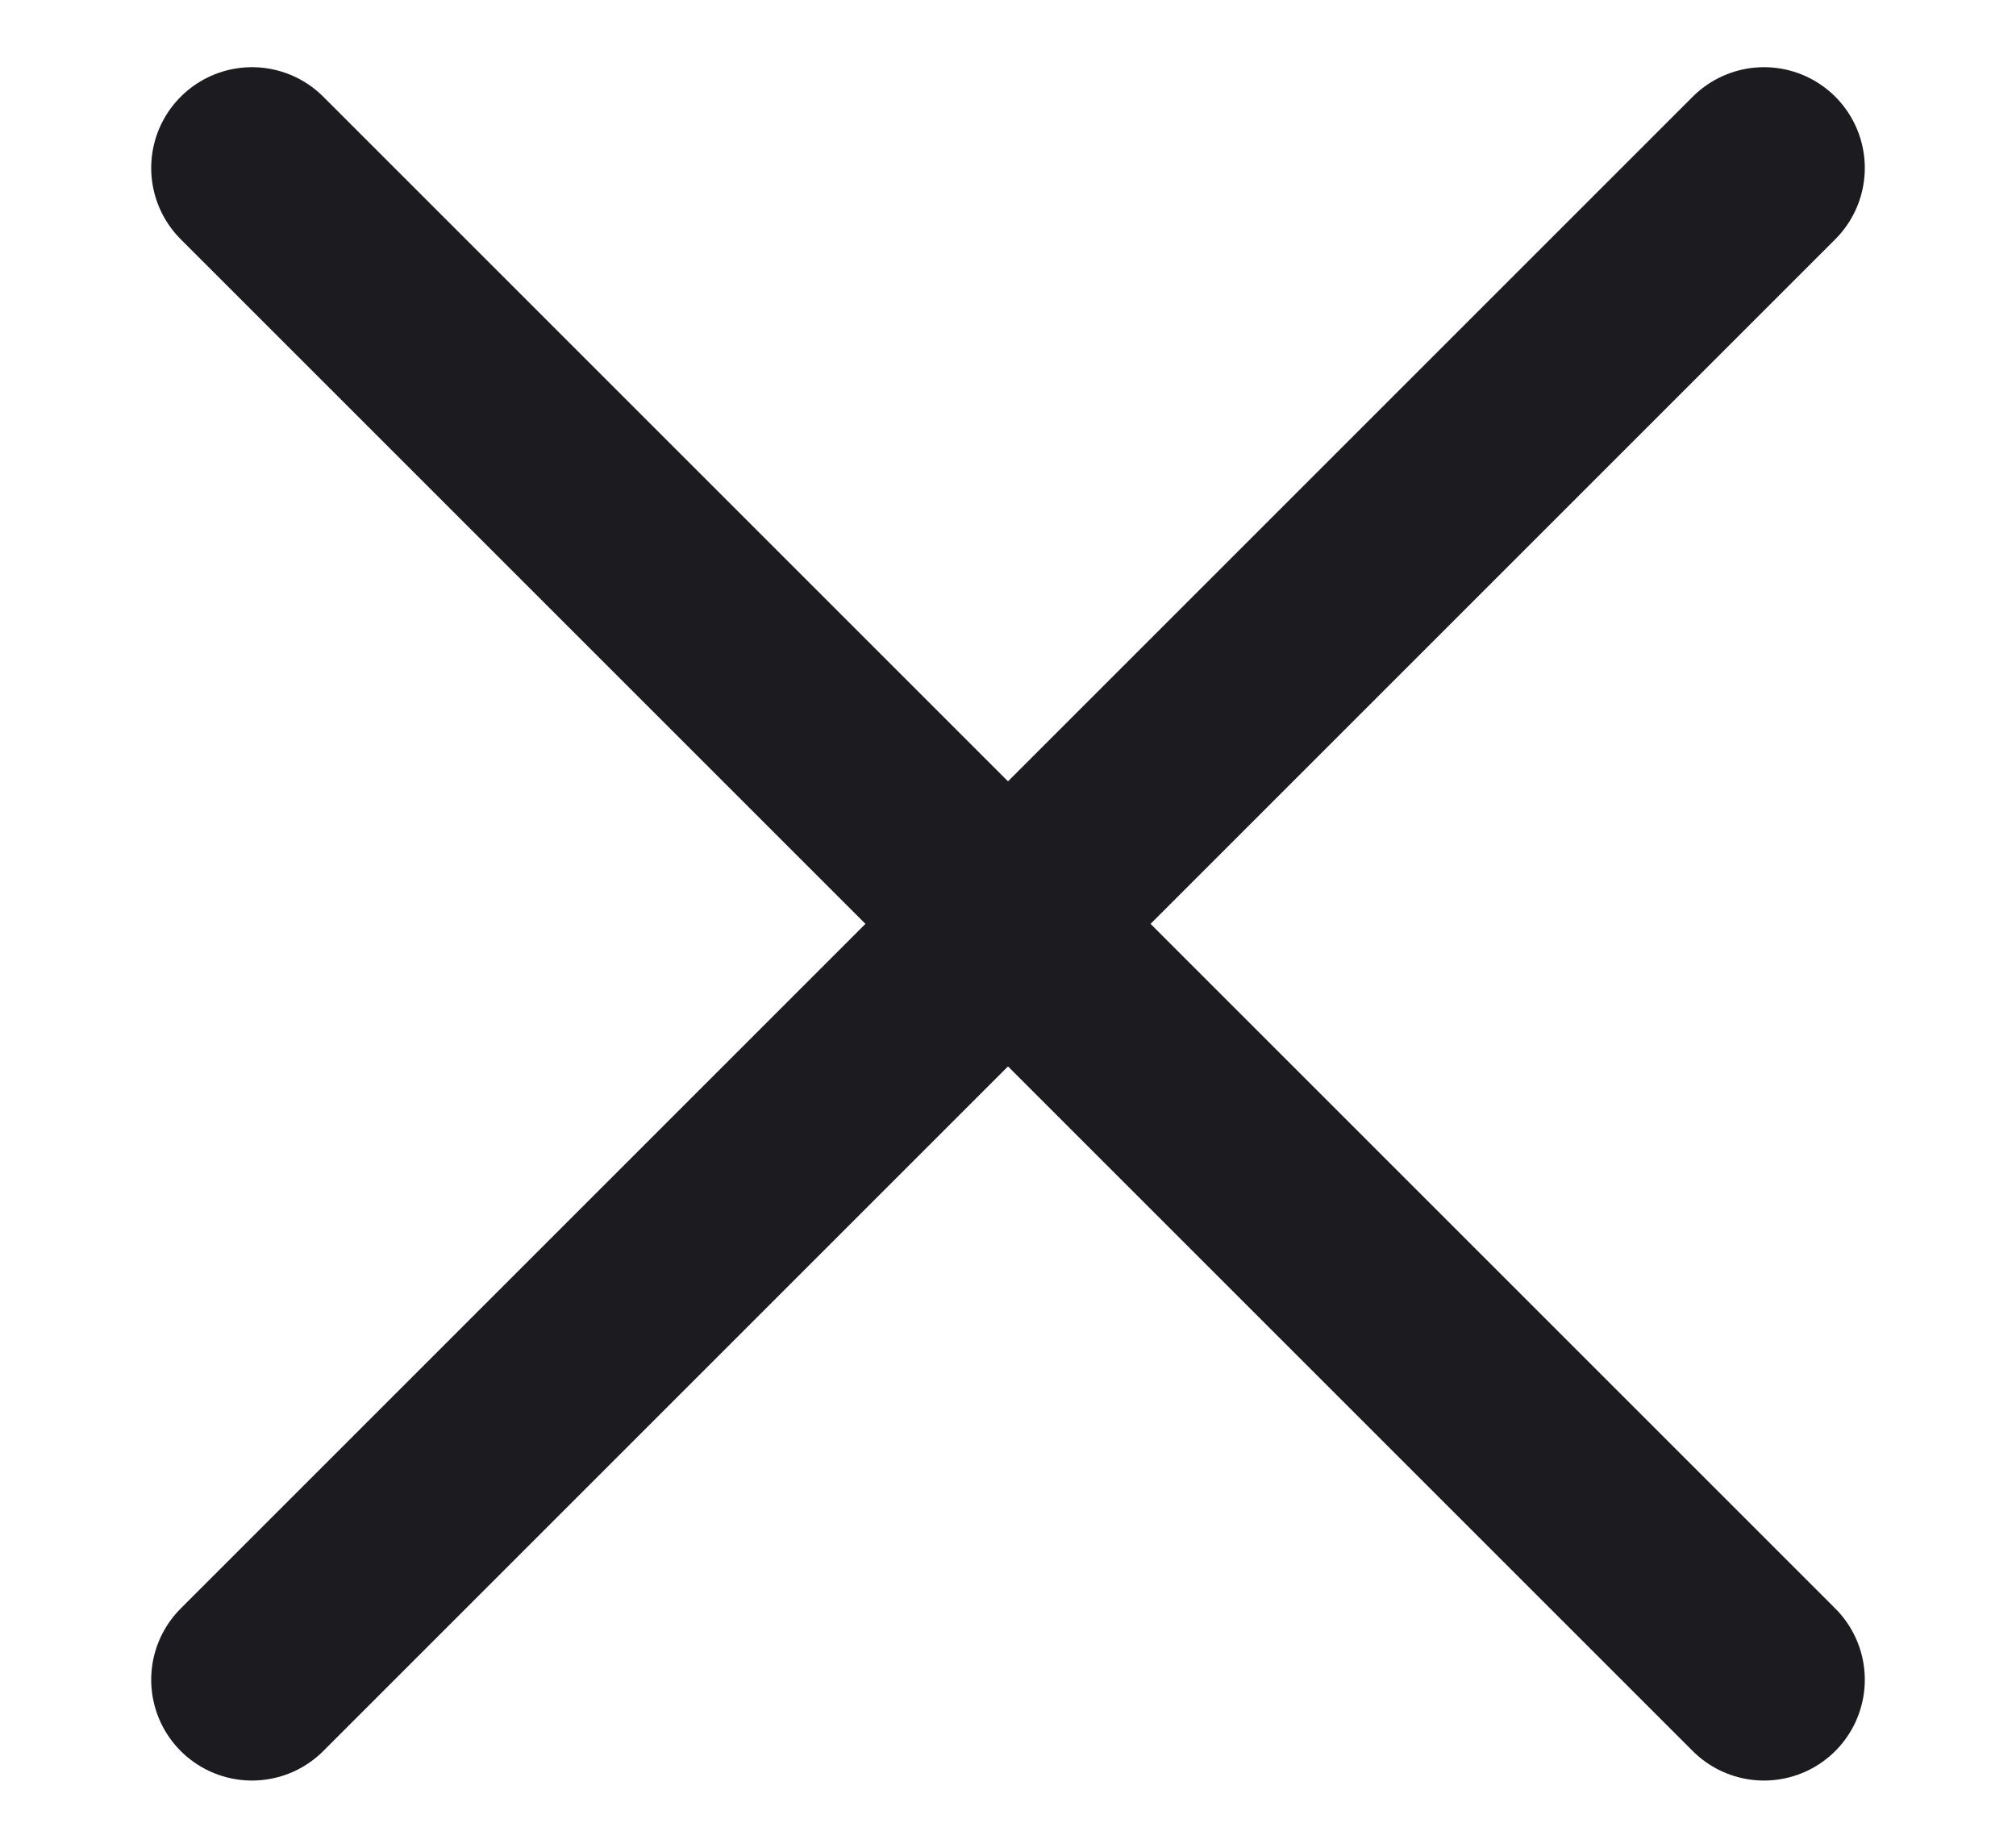
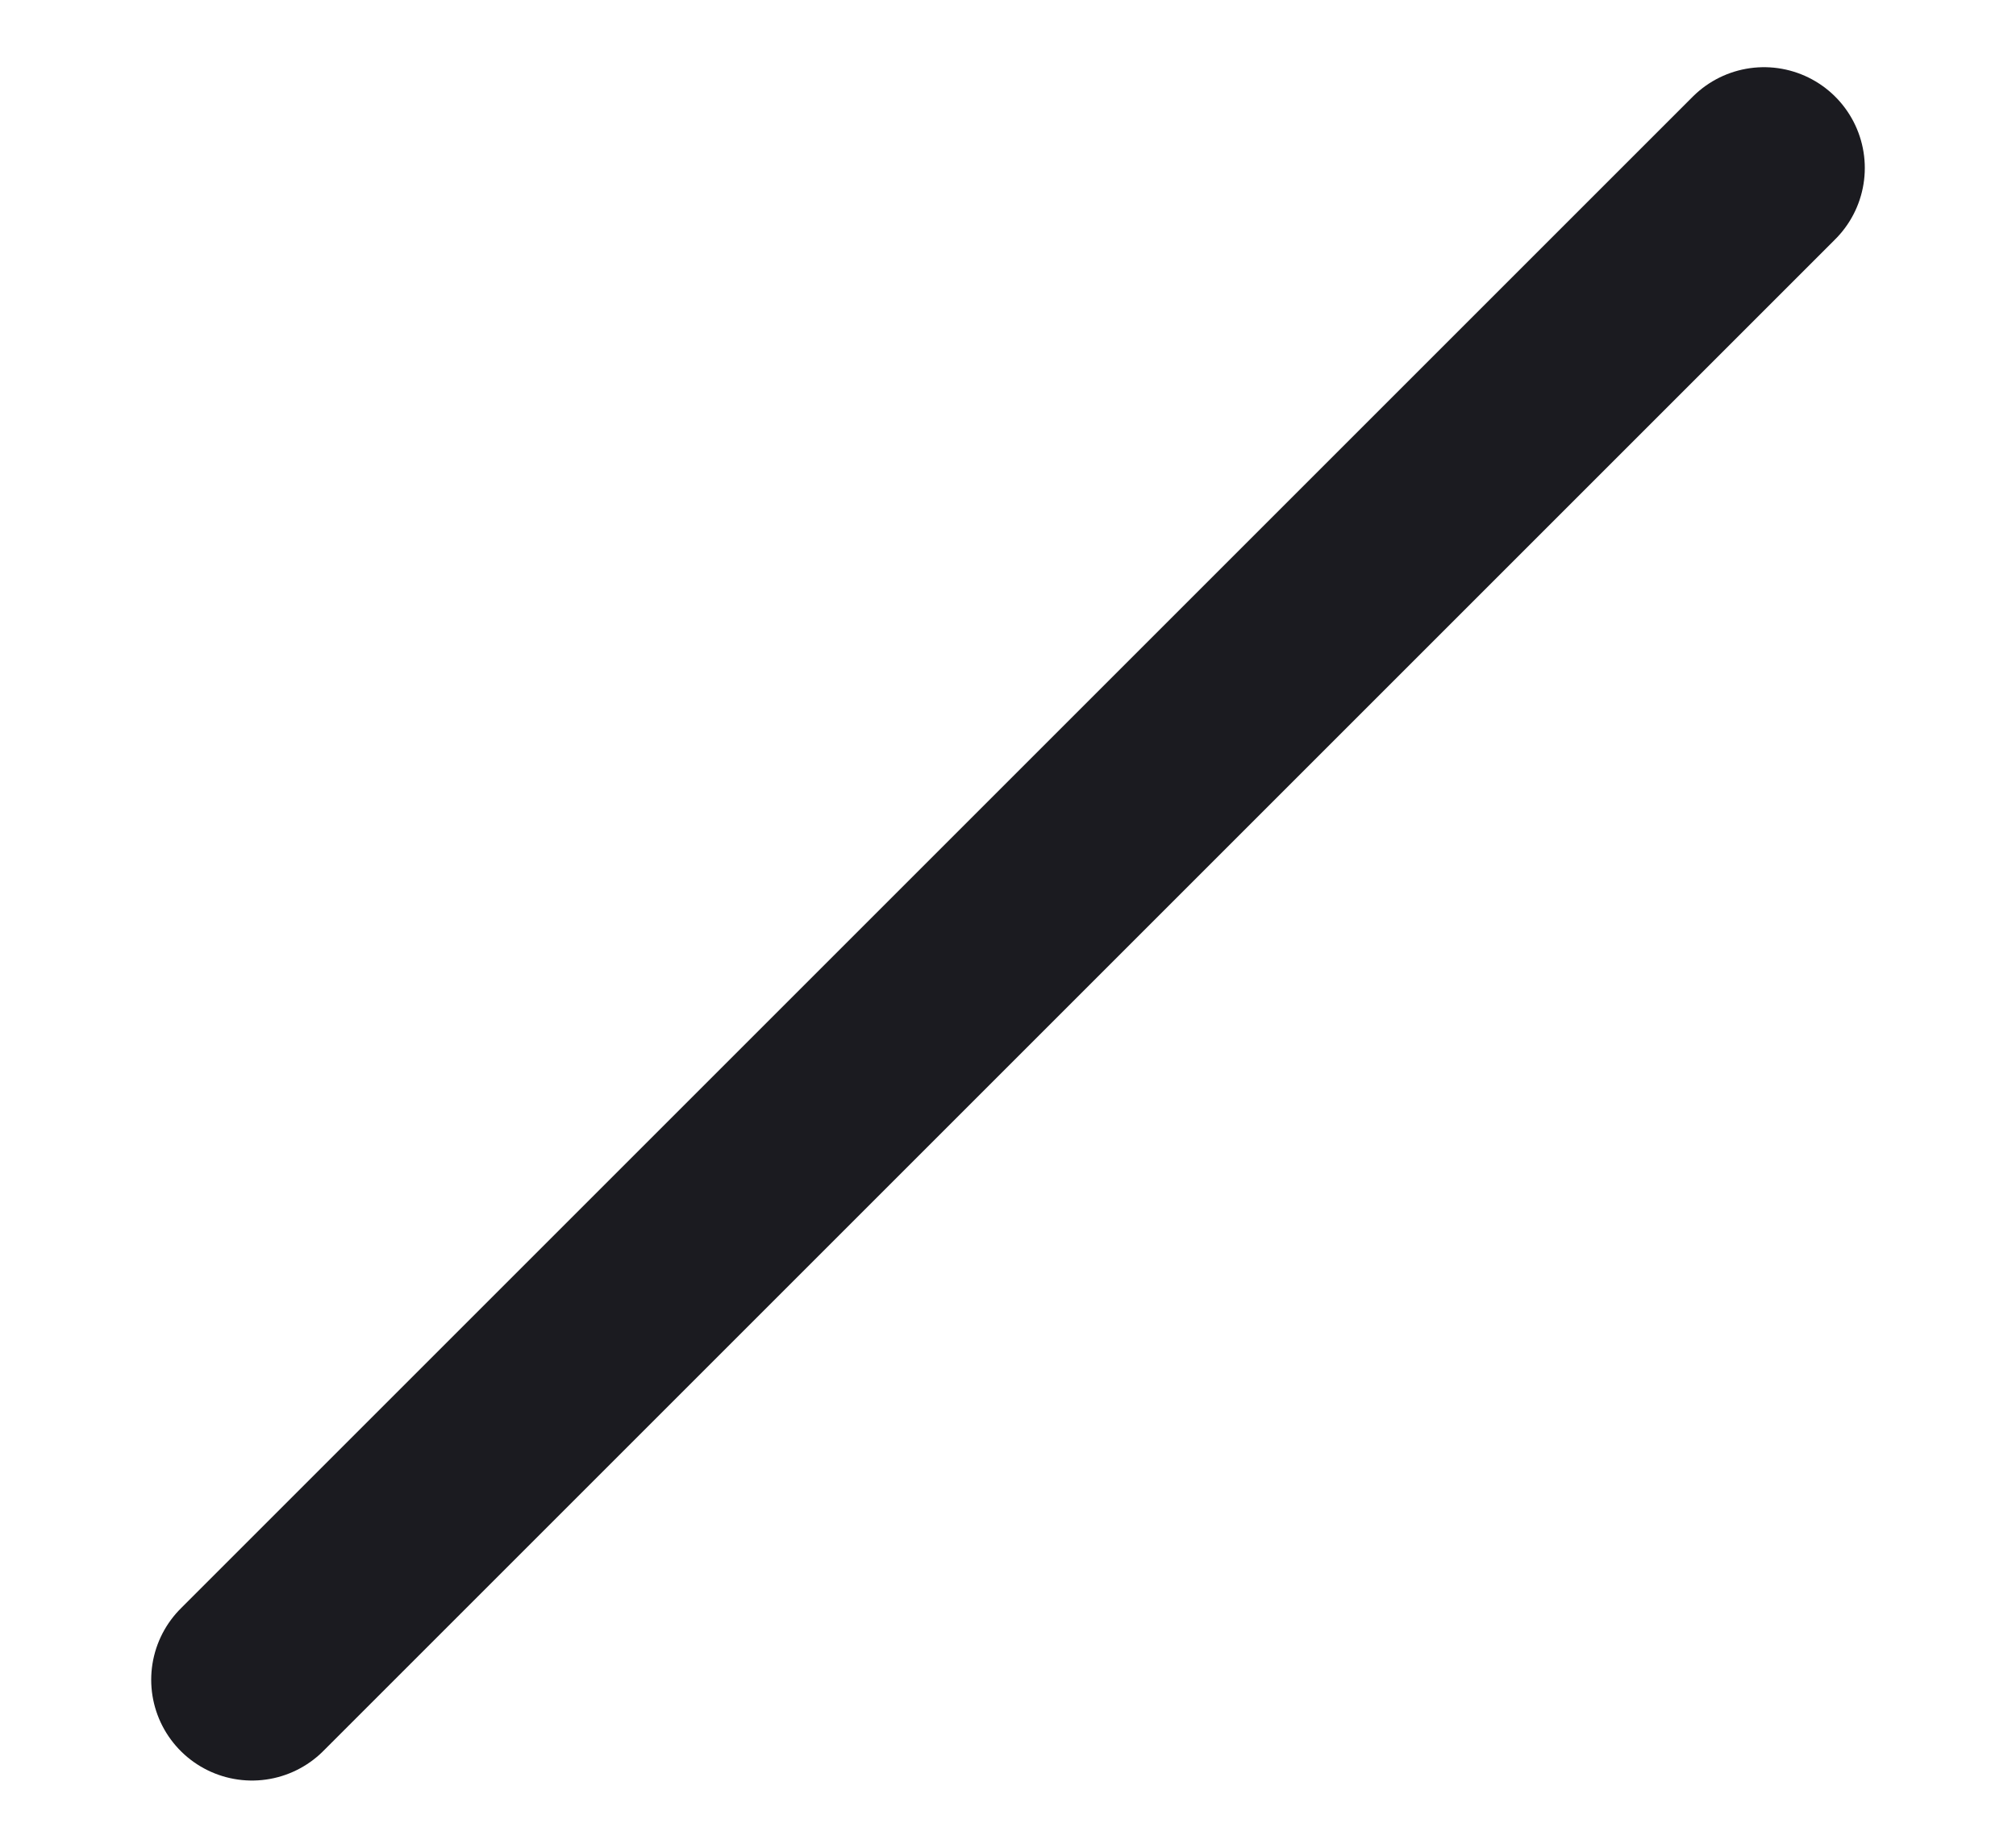
<svg xmlns="http://www.w3.org/2000/svg" width="12" height="11" viewBox="0 0 12 11" fill="none">
-   <path d="M10.5 1L1.5 10M10.5 10L1.5 1" stroke="#1B1B20" stroke-width="1.2" stroke-linecap="round" />
+   <path d="M10.5 1L1.5 10M10.5 10" stroke="#1B1B20" stroke-width="1.2" stroke-linecap="round" />
</svg>